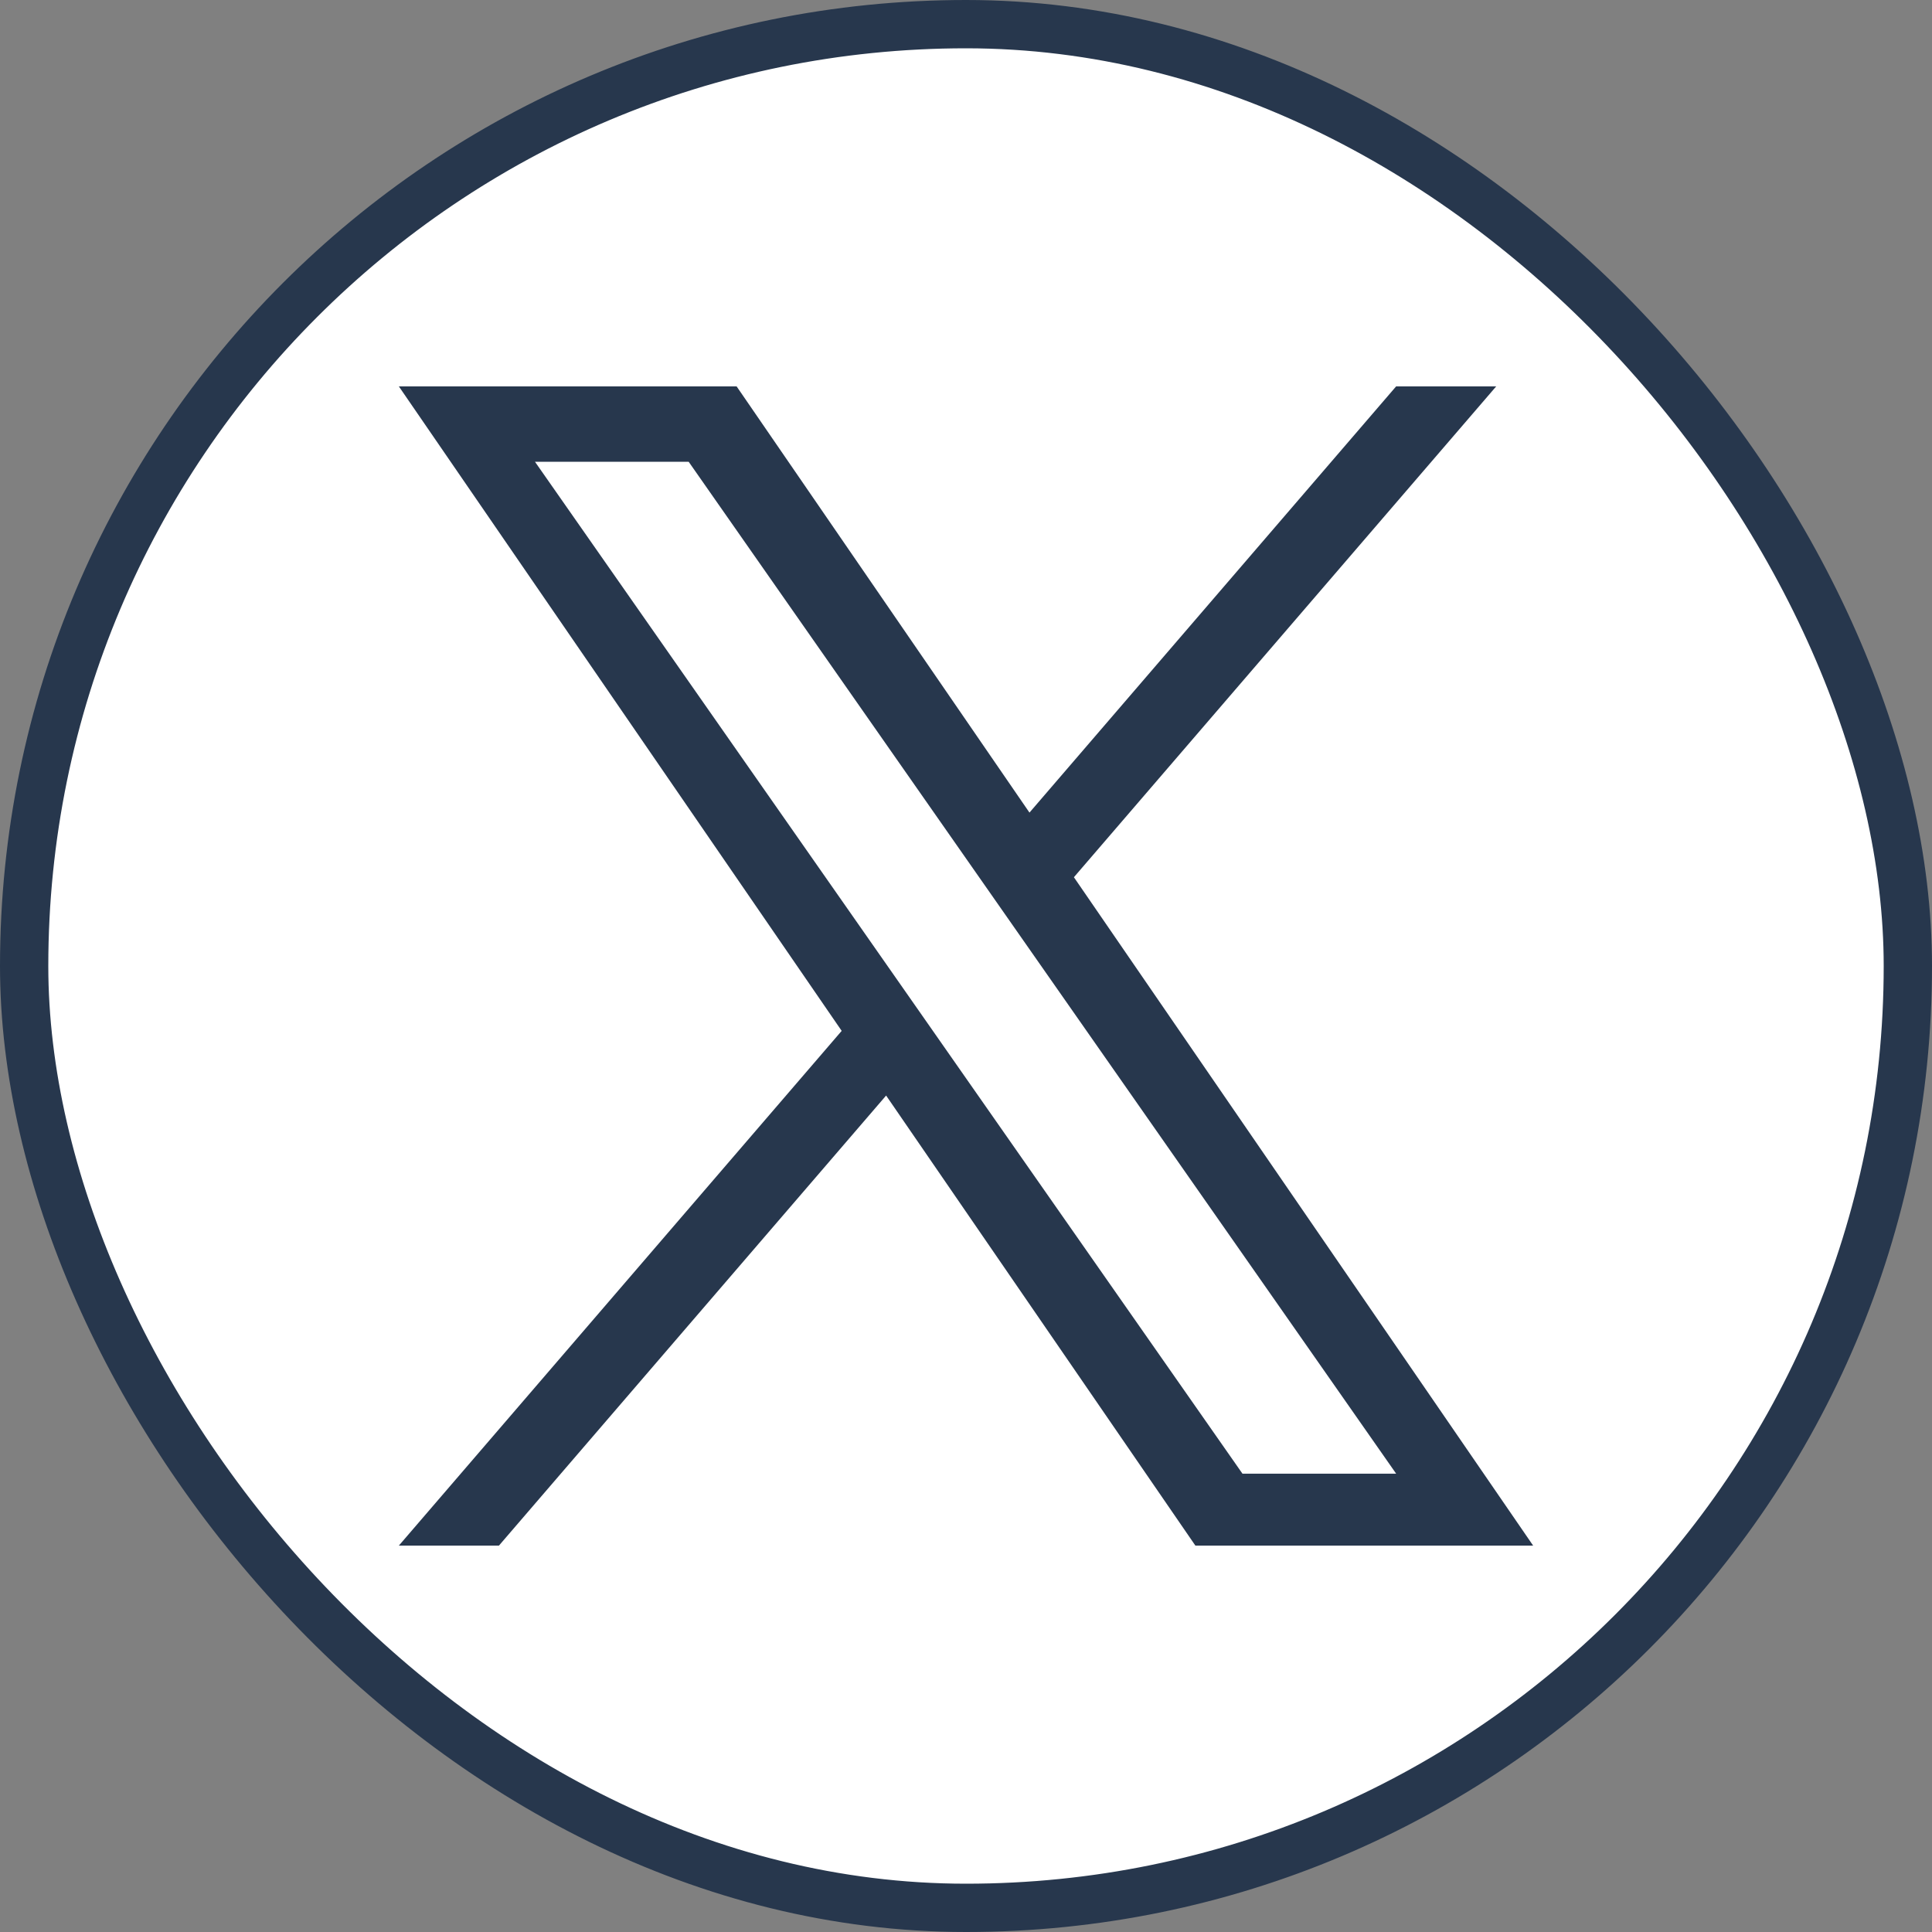
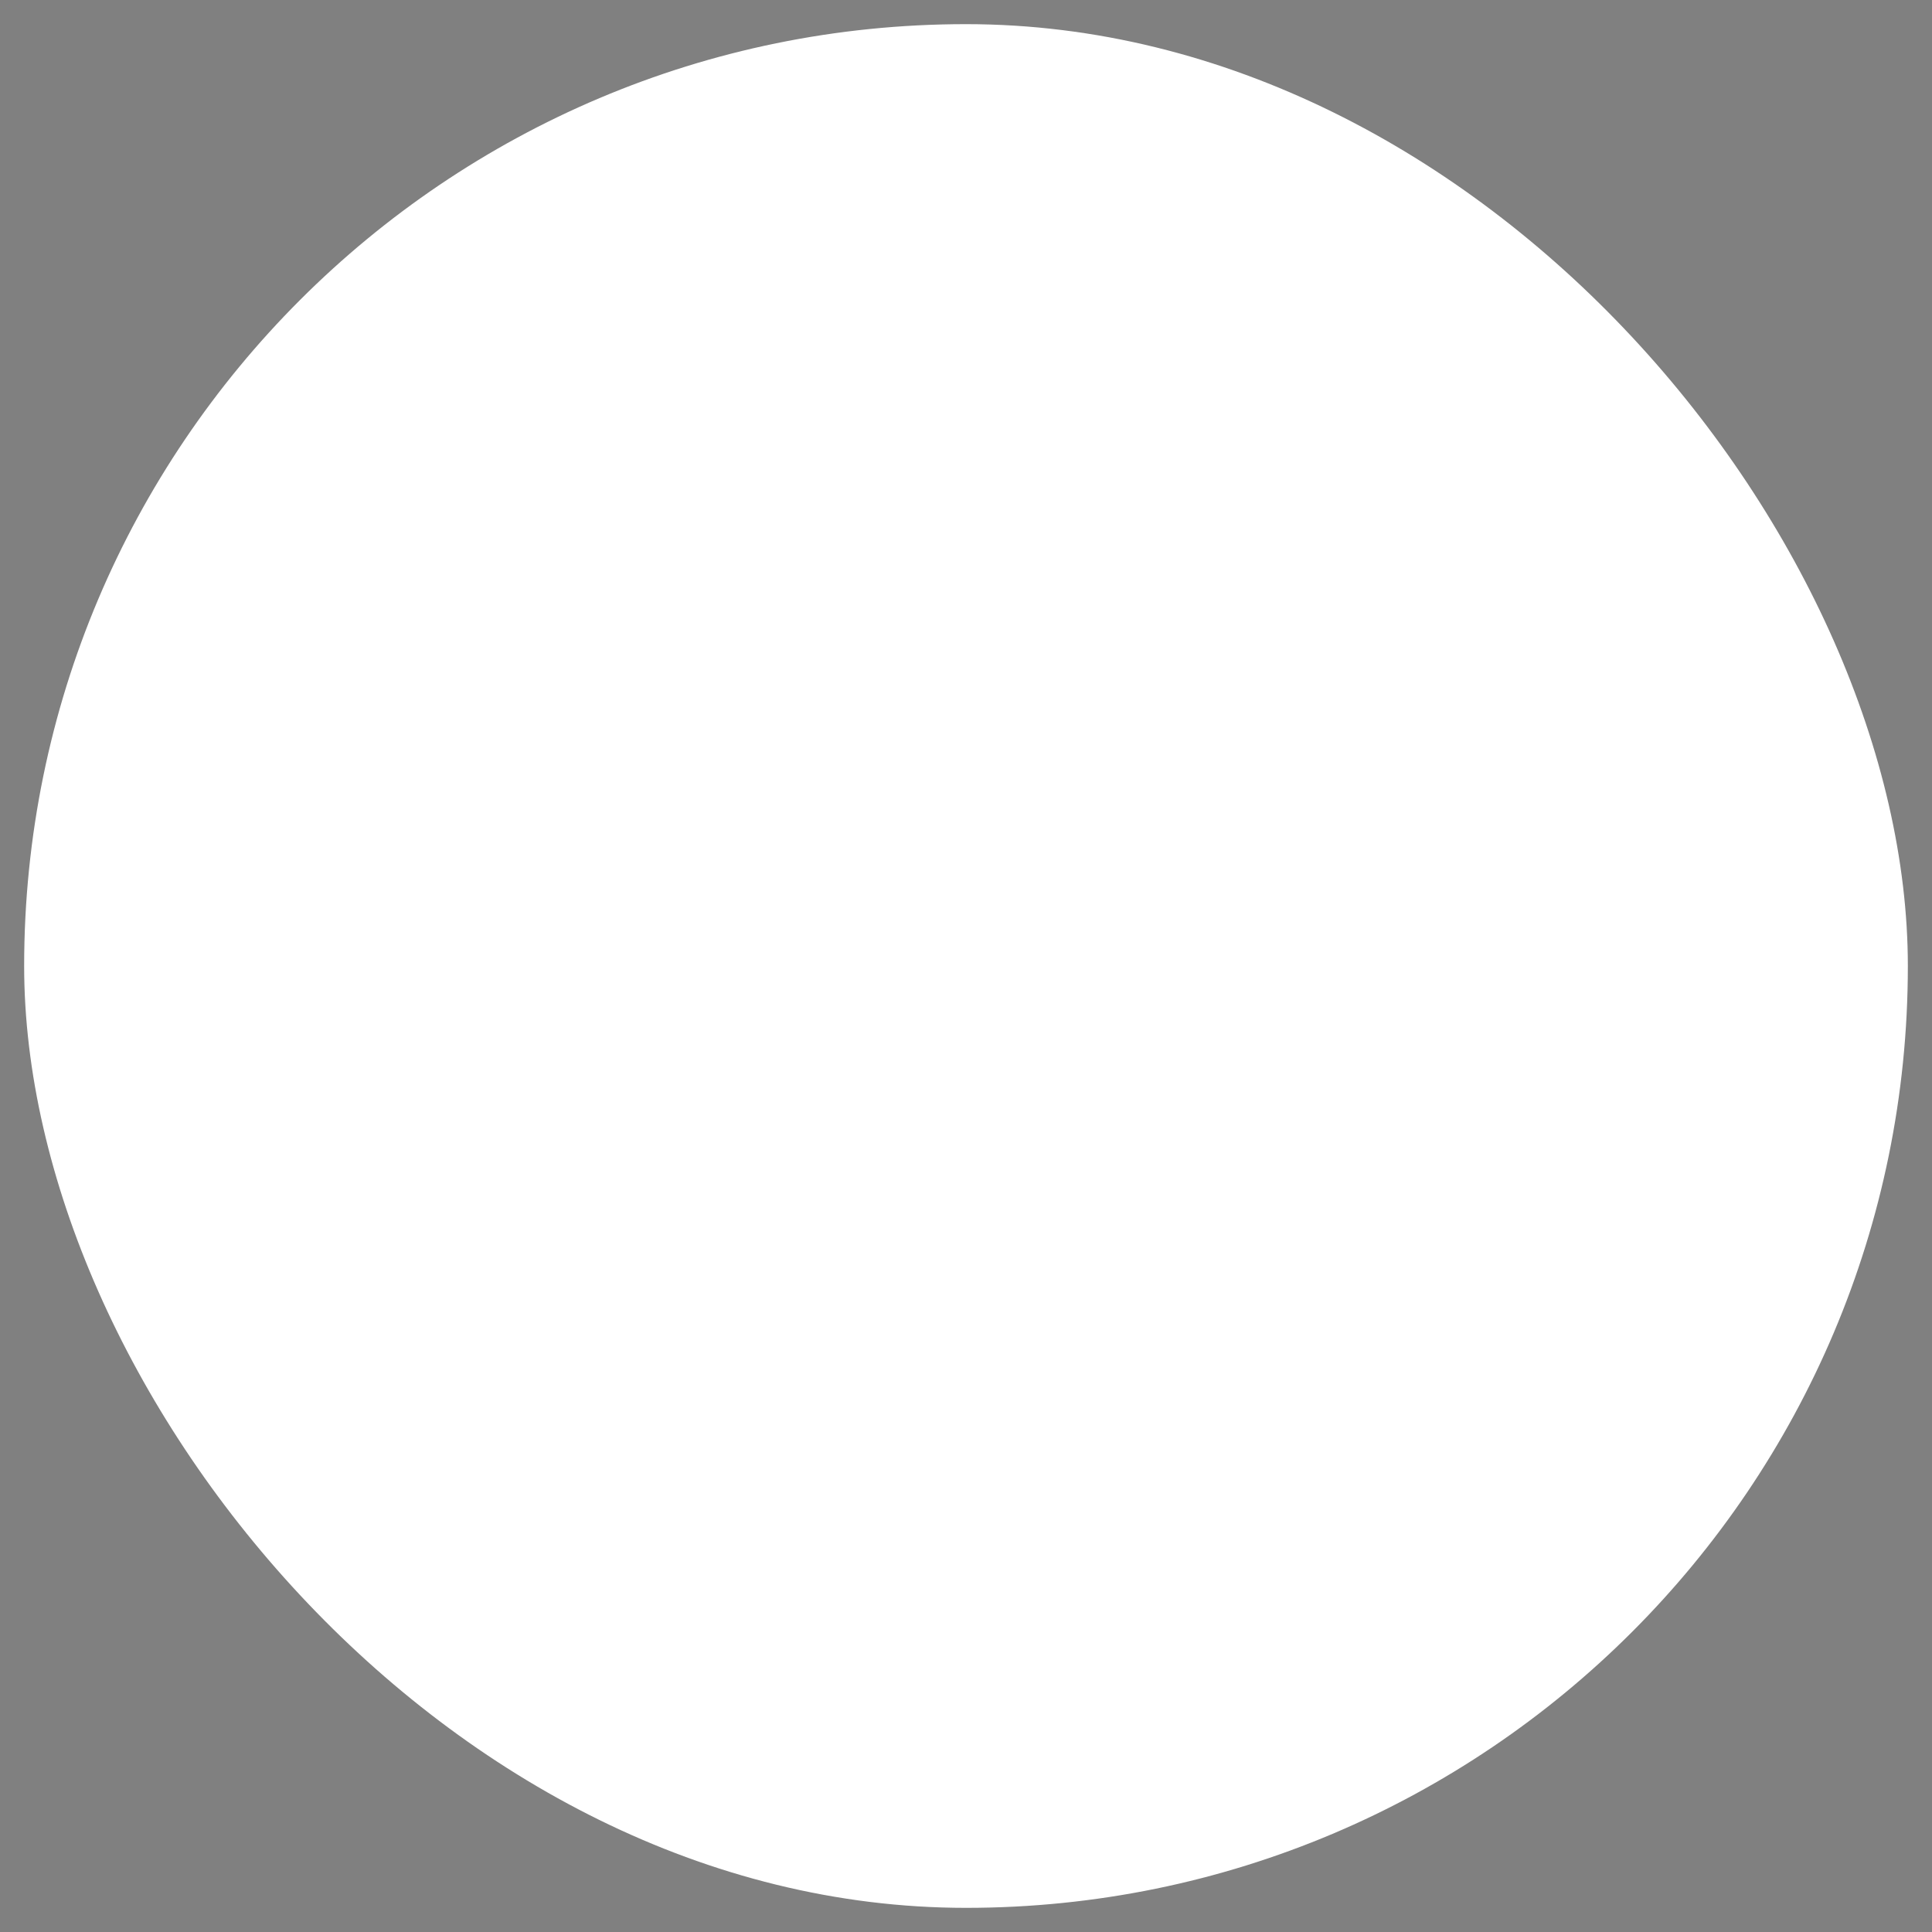
<svg xmlns="http://www.w3.org/2000/svg" width="40" height="40" viewBox="0 0 40 40" fill="none">
  <rect x="0" y="0" width="40" height="40" fill="#808080" stroke="none" />
  <rect x="0.5" y="0.5" width="39" height="39" rx="19.5" fill="white" />
  <g clip-path="url(#clip0_90_4712)">
-     <path d="M22.234 18.162L30.977 8H28.905L21.314 16.824L15.251 8H8.258L17.426 21.343L8.258 32H10.33L18.346 22.682L24.749 32H31.742L22.234 18.162H22.234ZM19.397 21.461L18.468 20.132L11.076 9.56H14.258L20.223 18.092L21.152 19.421L28.906 30.511H25.724L19.397 21.461V21.461Z" fill="#27374D" />
-   </g>
-   <rect x="0.5" y="0.5" width="39" height="39" rx="19.5" stroke="#27374D" />
+     </g>
  <defs>
    <clipPath id="clip0_90_4712">
      <rect width="24" height="24" fill="white" transform="translate(8 8)" />
    </clipPath>
  </defs>
</svg>